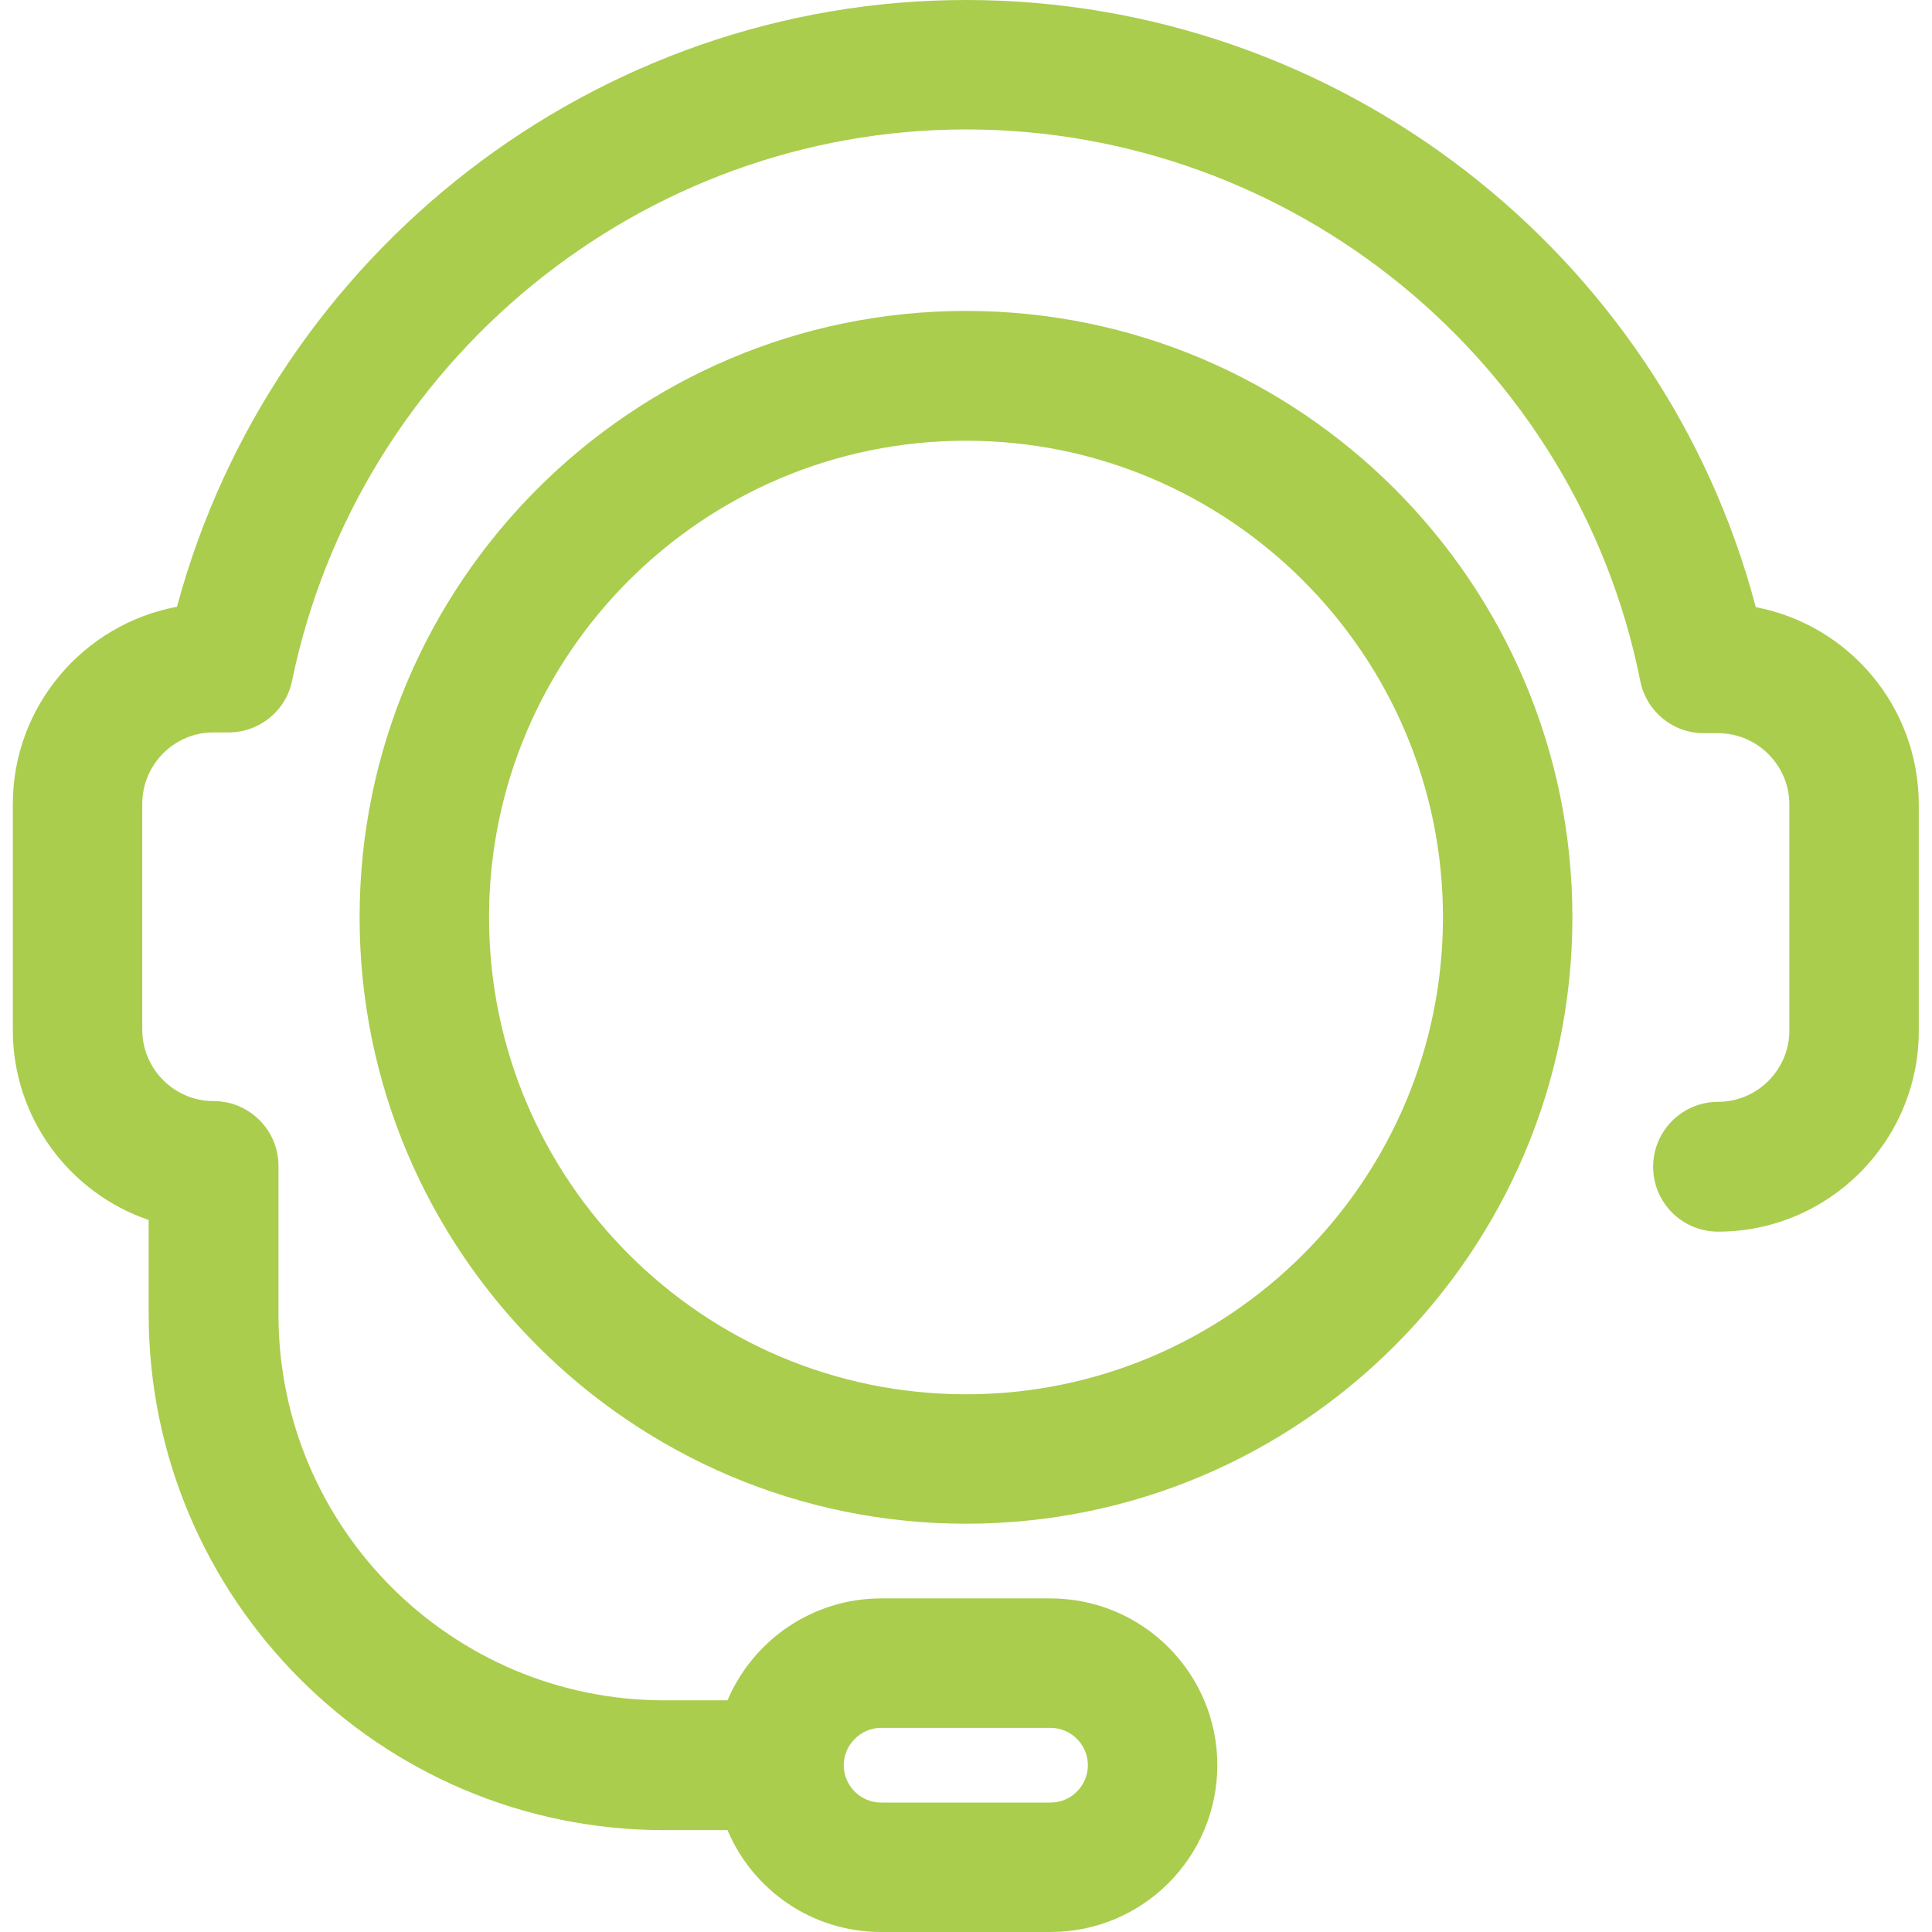
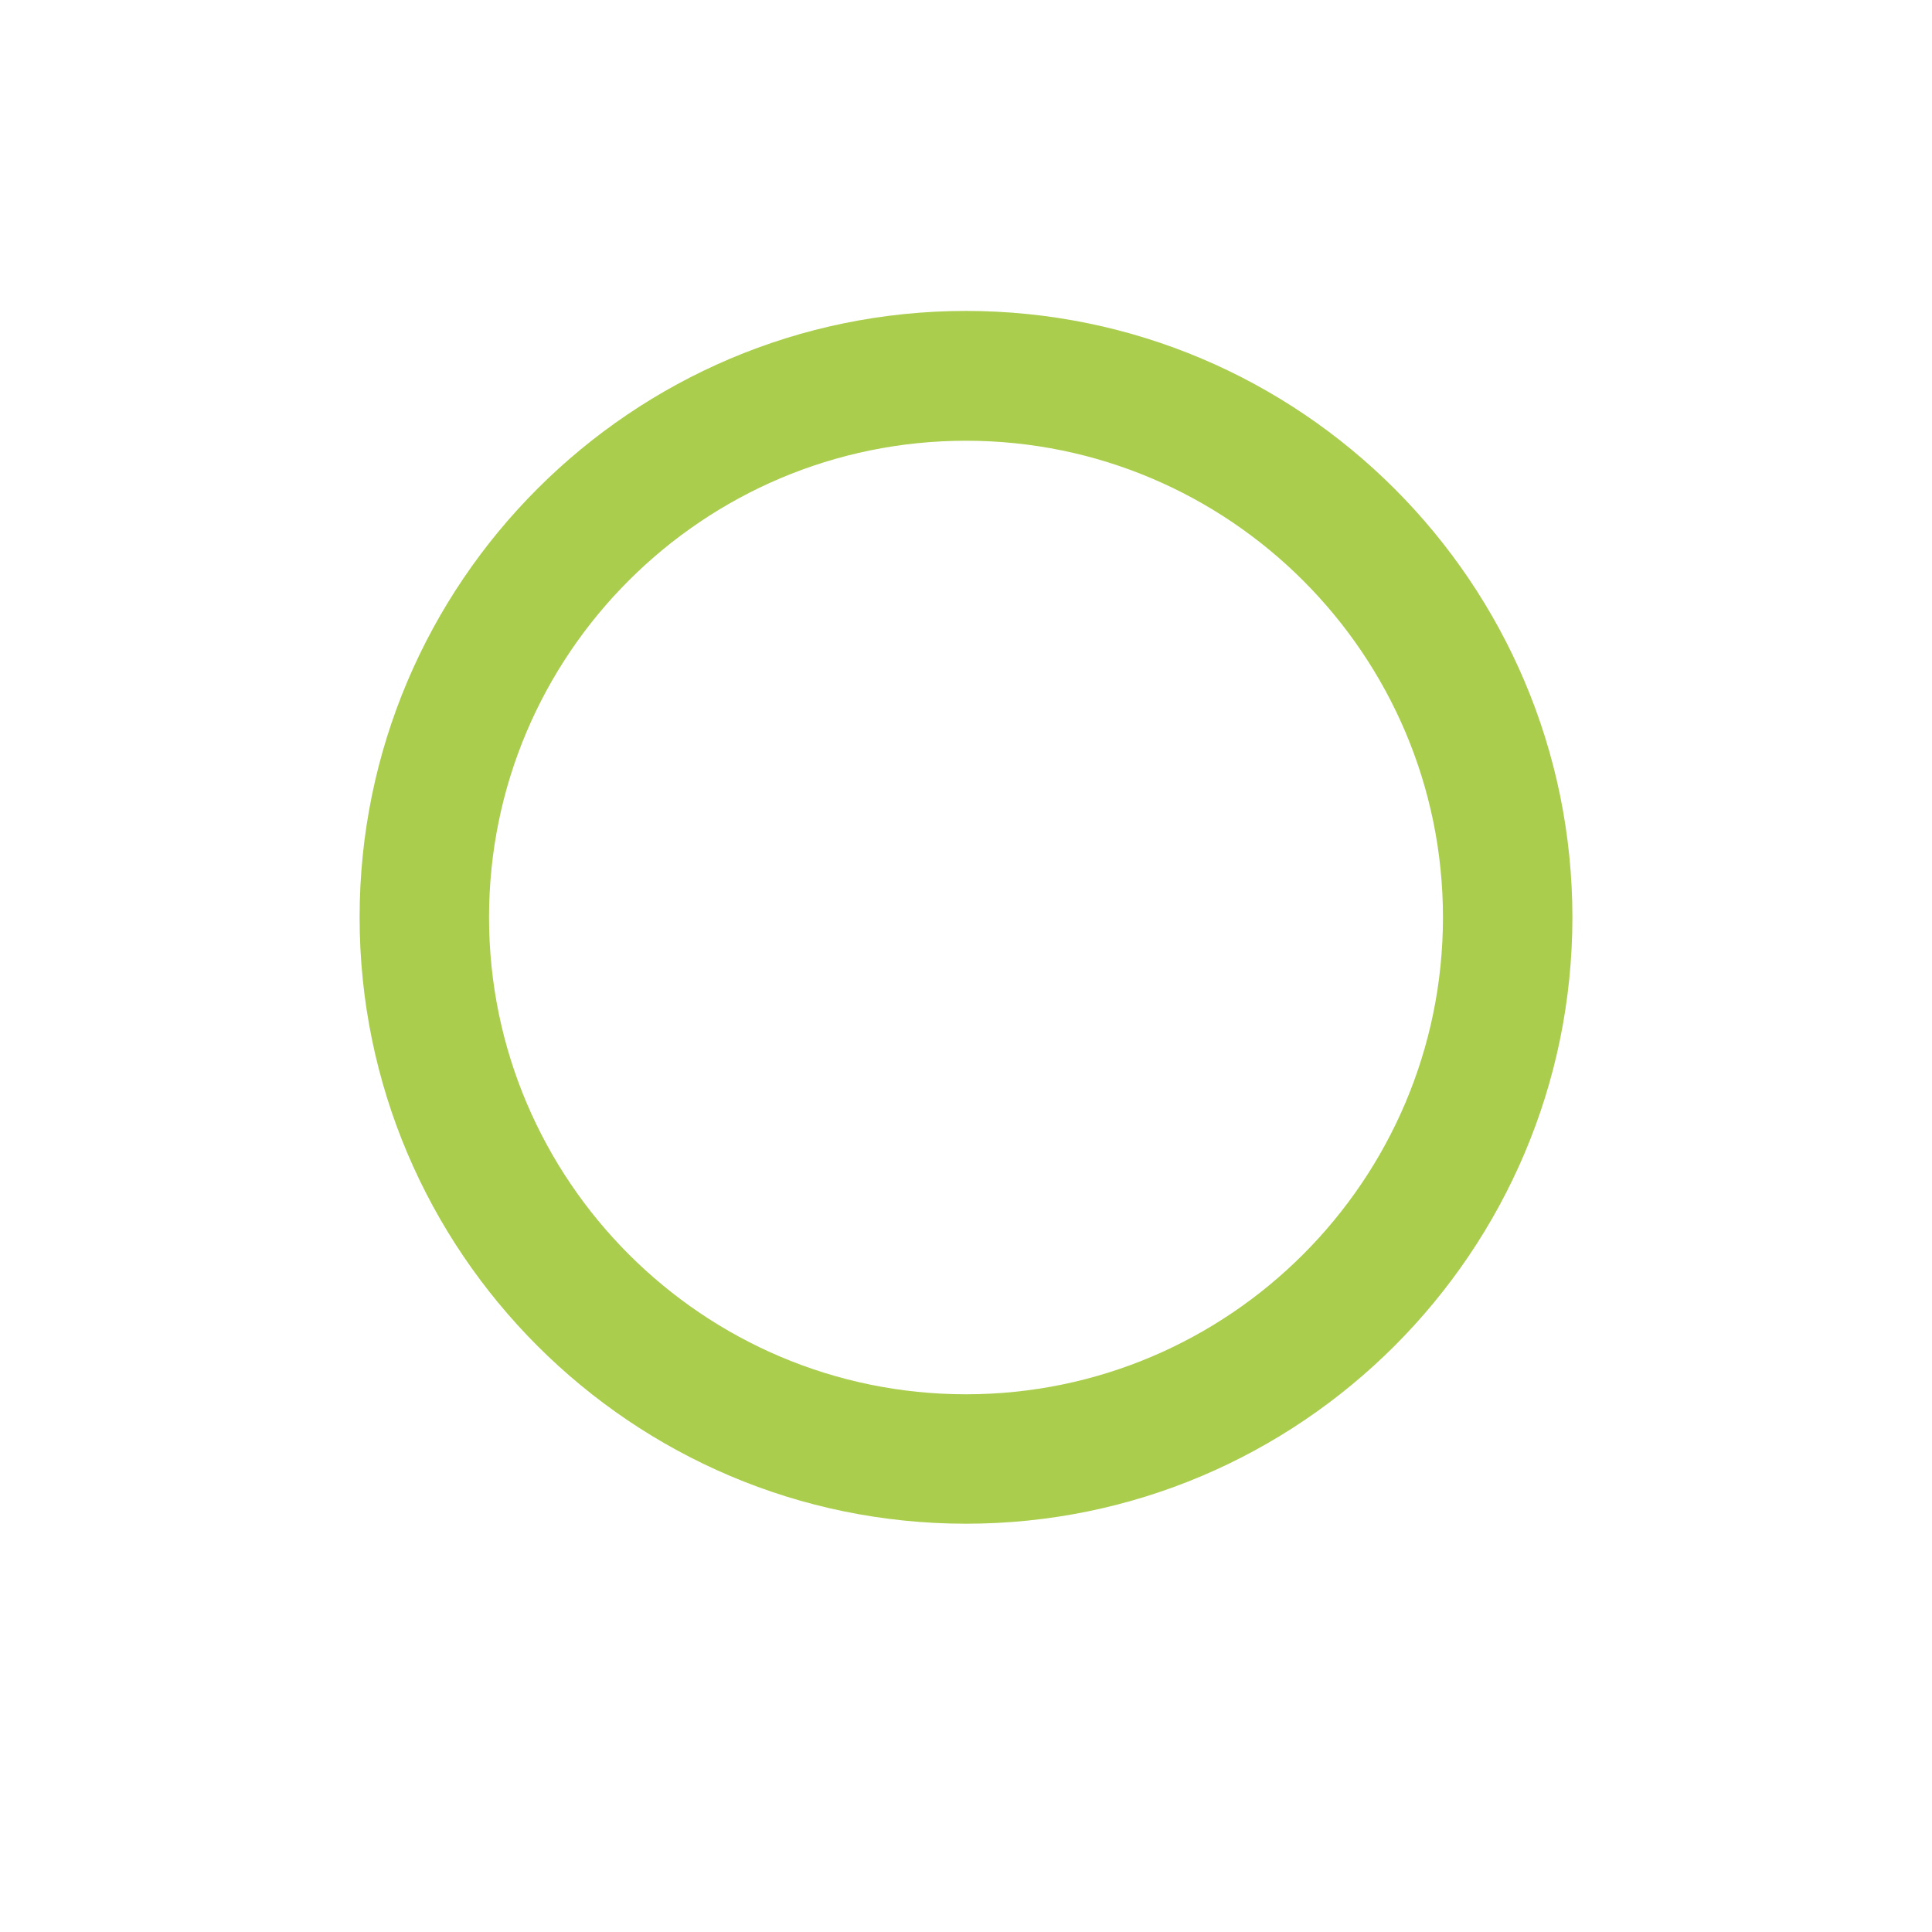
<svg xmlns="http://www.w3.org/2000/svg" version="1.1" id="Capa_1" x="0px" y="0px" viewBox="0 0 512 512" style="enable-background:new 0 0 512 512;" xml:space="preserve">
  <style type="text/css">
	.st0{fill:#AACD4D;}
</style>
  <g>
-     <path class="st0" d="M465.3,160.9C440.5,66.9,354.5,0,256,0C158.1,0,72.2,66.9,46.9,160.8c-24.7,4.6-43.5,26.3-43.5,52.3v59.9   c0,23.3,15.1,43.2,36,50.3v25.1C39.5,423.7,100.7,485,176,485h16.8c6.7,15.9,22.4,27,40.7,27h44.9c24.4,0,44.2-19.8,44.2-44.2   c0-24.4-19.8-44.2-44.2-44.2h-44.9c-18.3,0-34,11.2-40.7,27H176c-56.3,0-102.2-45.8-102.2-102.2v-39.4c0-9.5-7.7-17.2-17.2-17.2   c-10.4,0-18.9-8.5-18.9-18.9v-59.9c0-10.4,8.5-18.9,18.8-18.9l4,0c0,0,0.1,0,0.1,0c8.1,0,15.2-5.7,16.8-13.7   C94.9,95.8,169.9,34.3,256,34.3c86.6,0,161.8,61.5,178.7,146.2c1.6,8,8.6,13.8,16.8,13.8h3.8c10.4,0,18.9,8.5,18.9,18.9v59.9   c0,10.4-8.5,18.9-18.9,18.9c-9.5,0-17.2,7.7-17.2,17.2c0,9.5,7.7,17.2,17.2,17.2c29.3,0,53.2-23.9,53.2-53.2v-59.9   C508.5,187.2,489.9,165.6,465.3,160.9z M233.5,457.9h44.9c5.4,0,9.9,4.4,9.9,9.9c0,5.4-4.4,9.9-9.9,9.9h-44.9   c-5.4,0-9.9-4.4-9.9-9.9C223.6,462.4,228.1,457.9,233.5,457.9z" />
    <path class="st0" d="M256,82.4c-88.6,0-160.7,72.1-160.7,160.7c0,88.6,72.1,160.7,160.7,160.7s160.7-72.1,160.7-160.7   C416.7,154.5,344.6,82.4,256,82.4z M256,369.5c-69.7,0-126.4-56.7-126.4-126.4c0-69.7,56.7-126.3,126.4-126.3   s126.4,56.7,126.4,126.3C382.4,312.8,325.7,369.5,256,369.5z" />
  </g>
</svg>